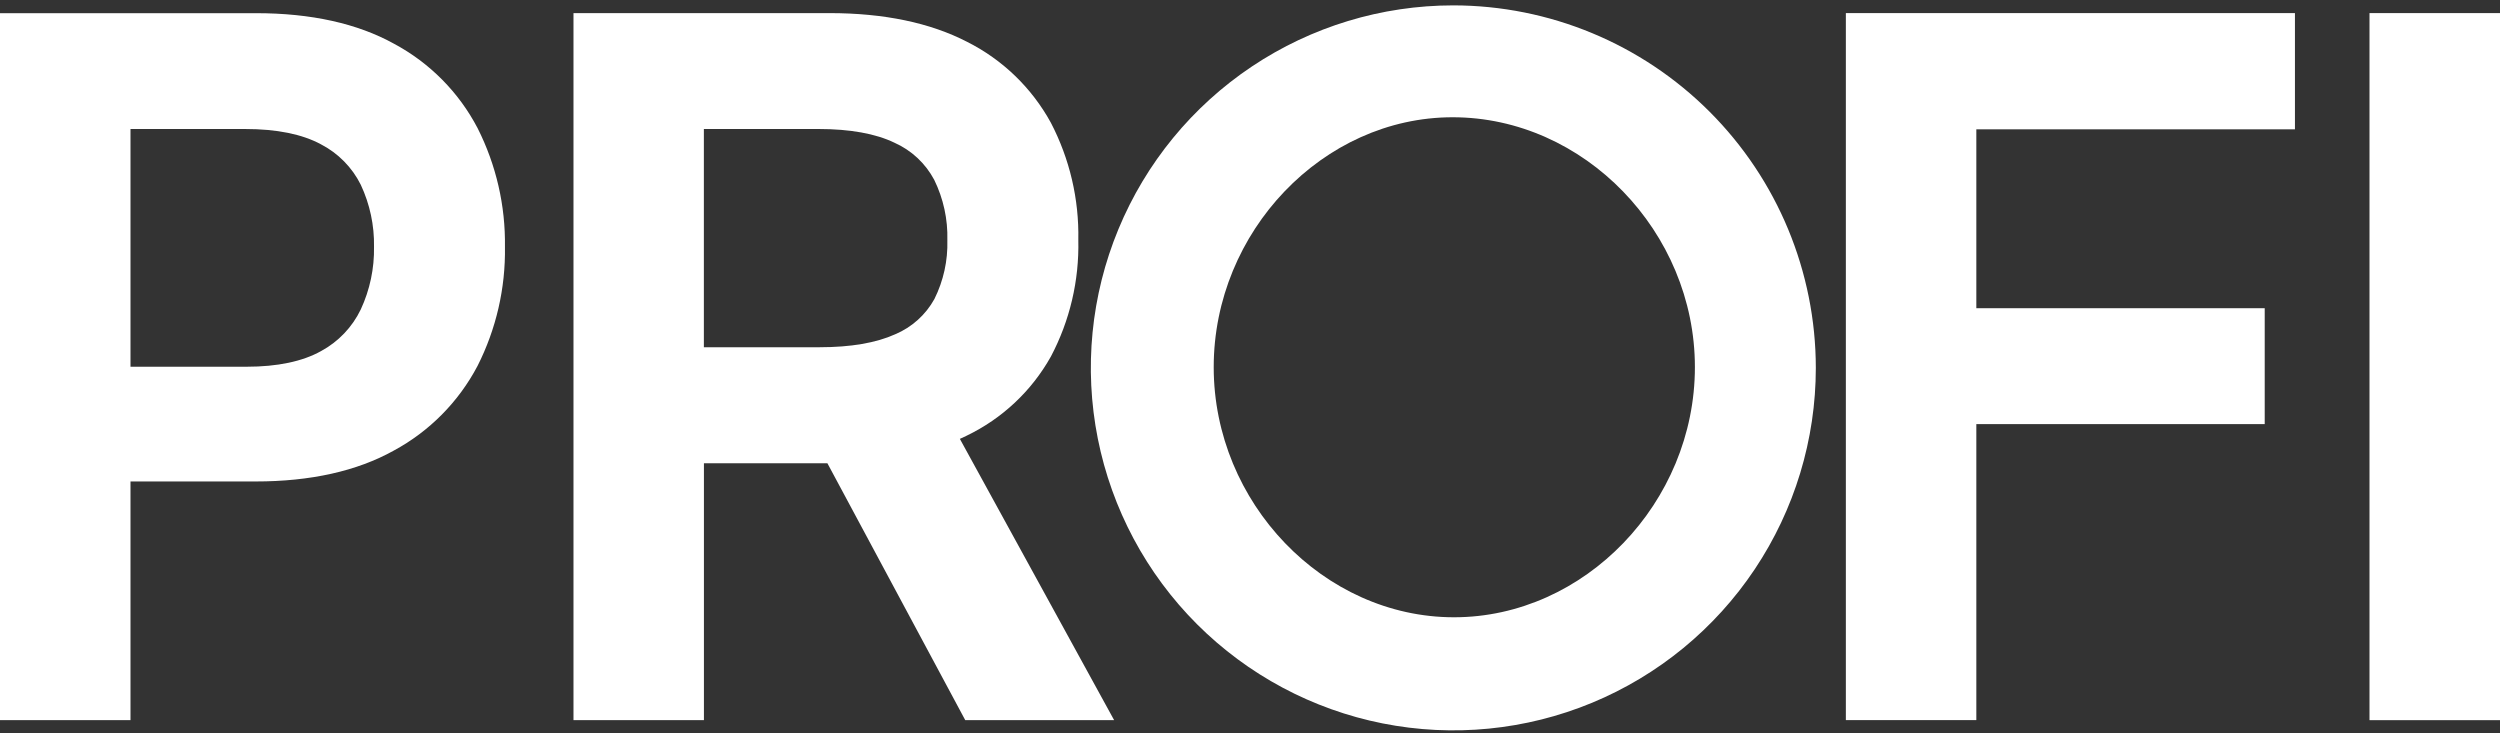
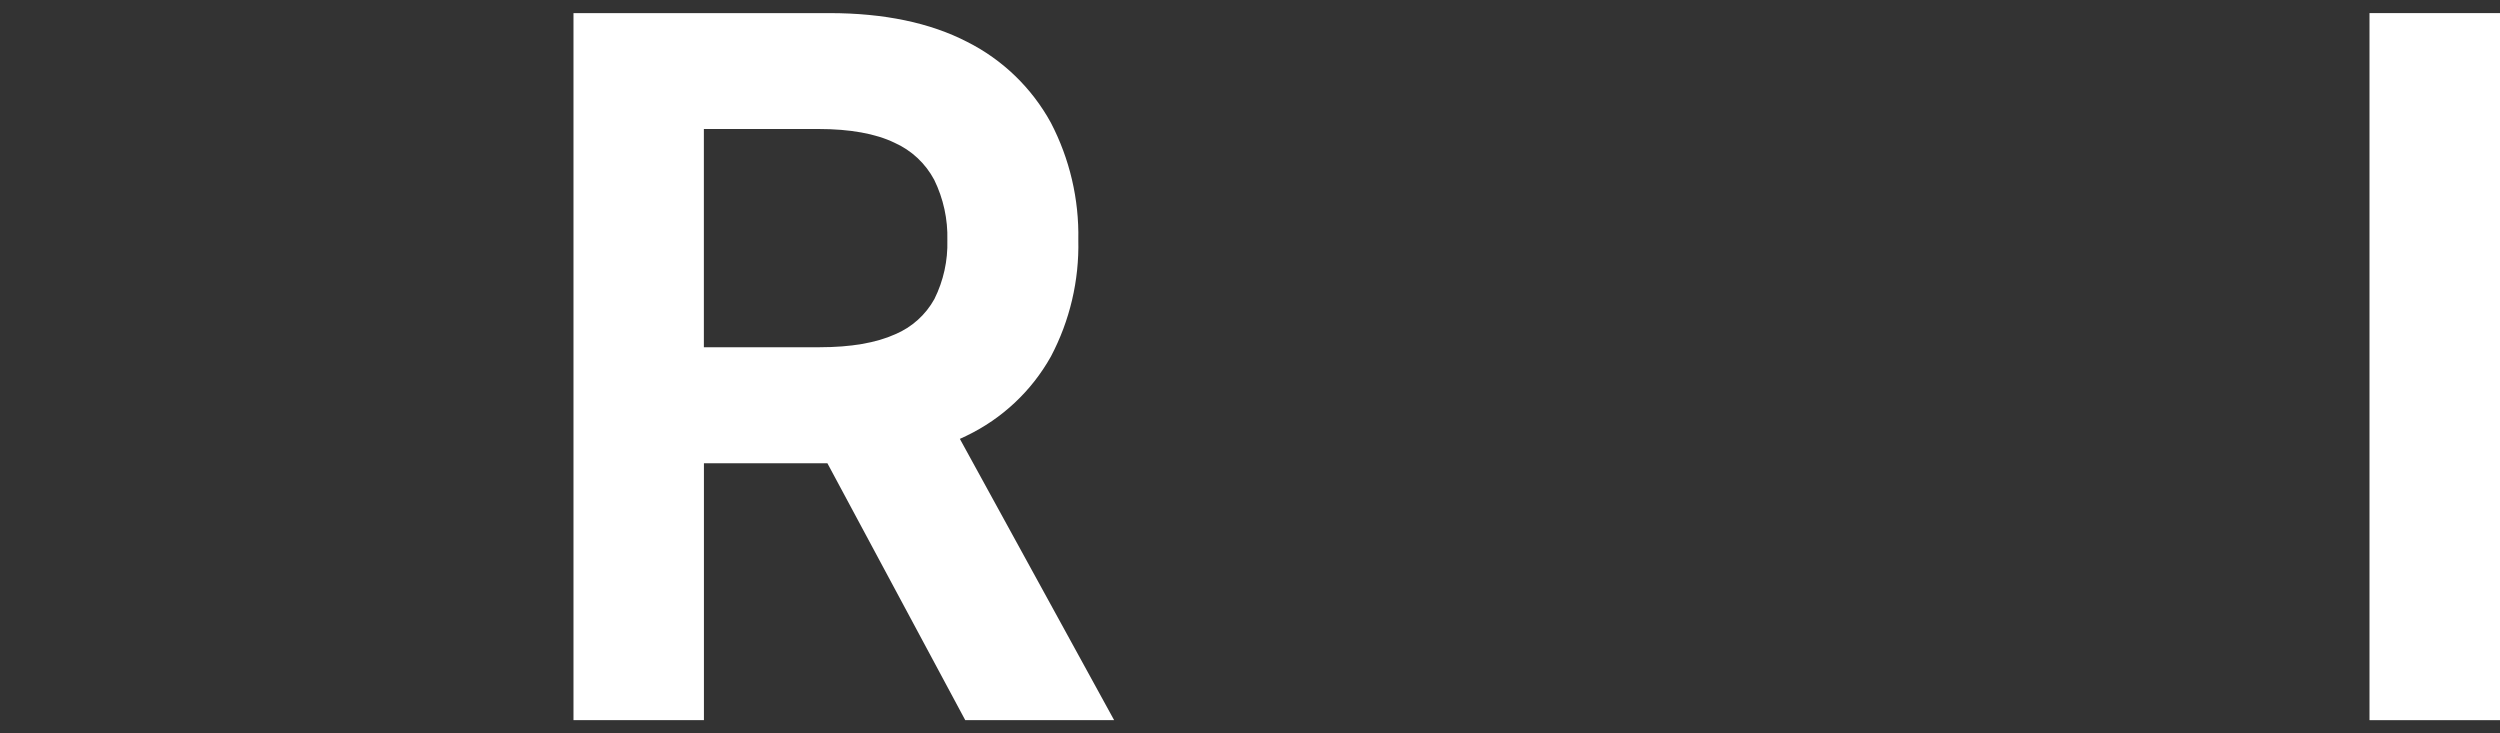
<svg xmlns="http://www.w3.org/2000/svg" width="300" height="88" viewBox="0 0 300 88" fill="none">
  <rect x="0" y="0" width="300" height="88" fill="#333333" stroke="none" />
-   <path d="M57.321 15.396C55.072 11.085 51.578 7.552 47.293 5.255C42.887 2.812 37.316 1.581 30.725 1.581H0V86.414H15.659V57.776H30.685C37.27 57.776 42.828 56.532 47.233 54.082C51.525 51.769 55.03 48.229 57.302 43.915C59.541 39.491 60.671 34.59 60.594 29.632C60.666 24.692 59.544 19.808 57.321 15.396ZM15.659 15.481H29.415C33.194 15.481 36.25 16.094 38.502 17.312C40.577 18.382 42.257 20.087 43.296 22.178C44.385 24.505 44.928 27.05 44.882 29.619C44.928 32.209 44.386 34.776 43.296 37.126C42.274 39.255 40.605 41.007 38.528 42.13C36.302 43.375 33.293 44.007 29.599 44.007H15.659V15.481Z" fill="white" />
  <path d="M115.183 52.665C115.467 52.54 115.723 52.415 115.986 52.29C120.257 50.238 123.792 46.92 126.105 42.788C128.381 38.481 129.512 33.664 129.398 28.795C129.498 23.905 128.364 19.068 126.105 14.729C123.816 10.546 120.305 7.158 116.045 5.017C111.621 2.732 106.076 1.573 99.537 1.573H68.818V86.413H84.471V55.589H99.287L115.827 86.413H133.693L115.183 52.665ZM84.464 15.48H98.22C101.999 15.48 105.068 16.033 107.333 17.126C109.378 18.037 111.058 19.607 112.109 21.584C113.209 23.836 113.752 26.322 113.682 28.828C113.752 31.268 113.219 33.688 112.133 35.874C111.085 37.777 109.423 39.271 107.419 40.114C105.127 41.148 102.092 41.668 98.371 41.668H84.464V15.48Z" fill="white" />
-   <path d="M237.16 15.519V36.986H271.765V50.893H237.16V86.412H221.503V1.572H275.393V15.519H237.16Z" fill="white" />
  <path d="M300 1.572H284.34V86.419H300V1.572Z" fill="white" />
-   <path d="M174.399 0.645C165.798 0.645 157.387 3.196 150.231 7.976C143.079 12.755 137.504 19.549 134.212 27.498C130.919 35.446 130.058 44.193 131.736 52.631C133.416 61.069 137.556 68.82 143.64 74.904C149.726 80.987 157.477 85.13 165.915 86.809C174.351 88.487 183.097 87.626 191.048 84.333C198.995 81.041 205.788 75.465 210.567 68.312C215.347 61.158 217.899 52.748 217.899 44.145C217.889 32.611 213.3 21.554 205.145 13.399C196.99 5.244 185.933 0.657 174.399 0.645ZM174.479 74.073C158.839 74.073 145.645 60.33 145.645 44.059C145.645 27.788 158.774 14.071 174.316 14.071C190.073 14.071 203.388 27.807 203.388 44.059C203.388 60.31 190.145 74.073 174.479 74.073Z" fill="white" />
</svg>